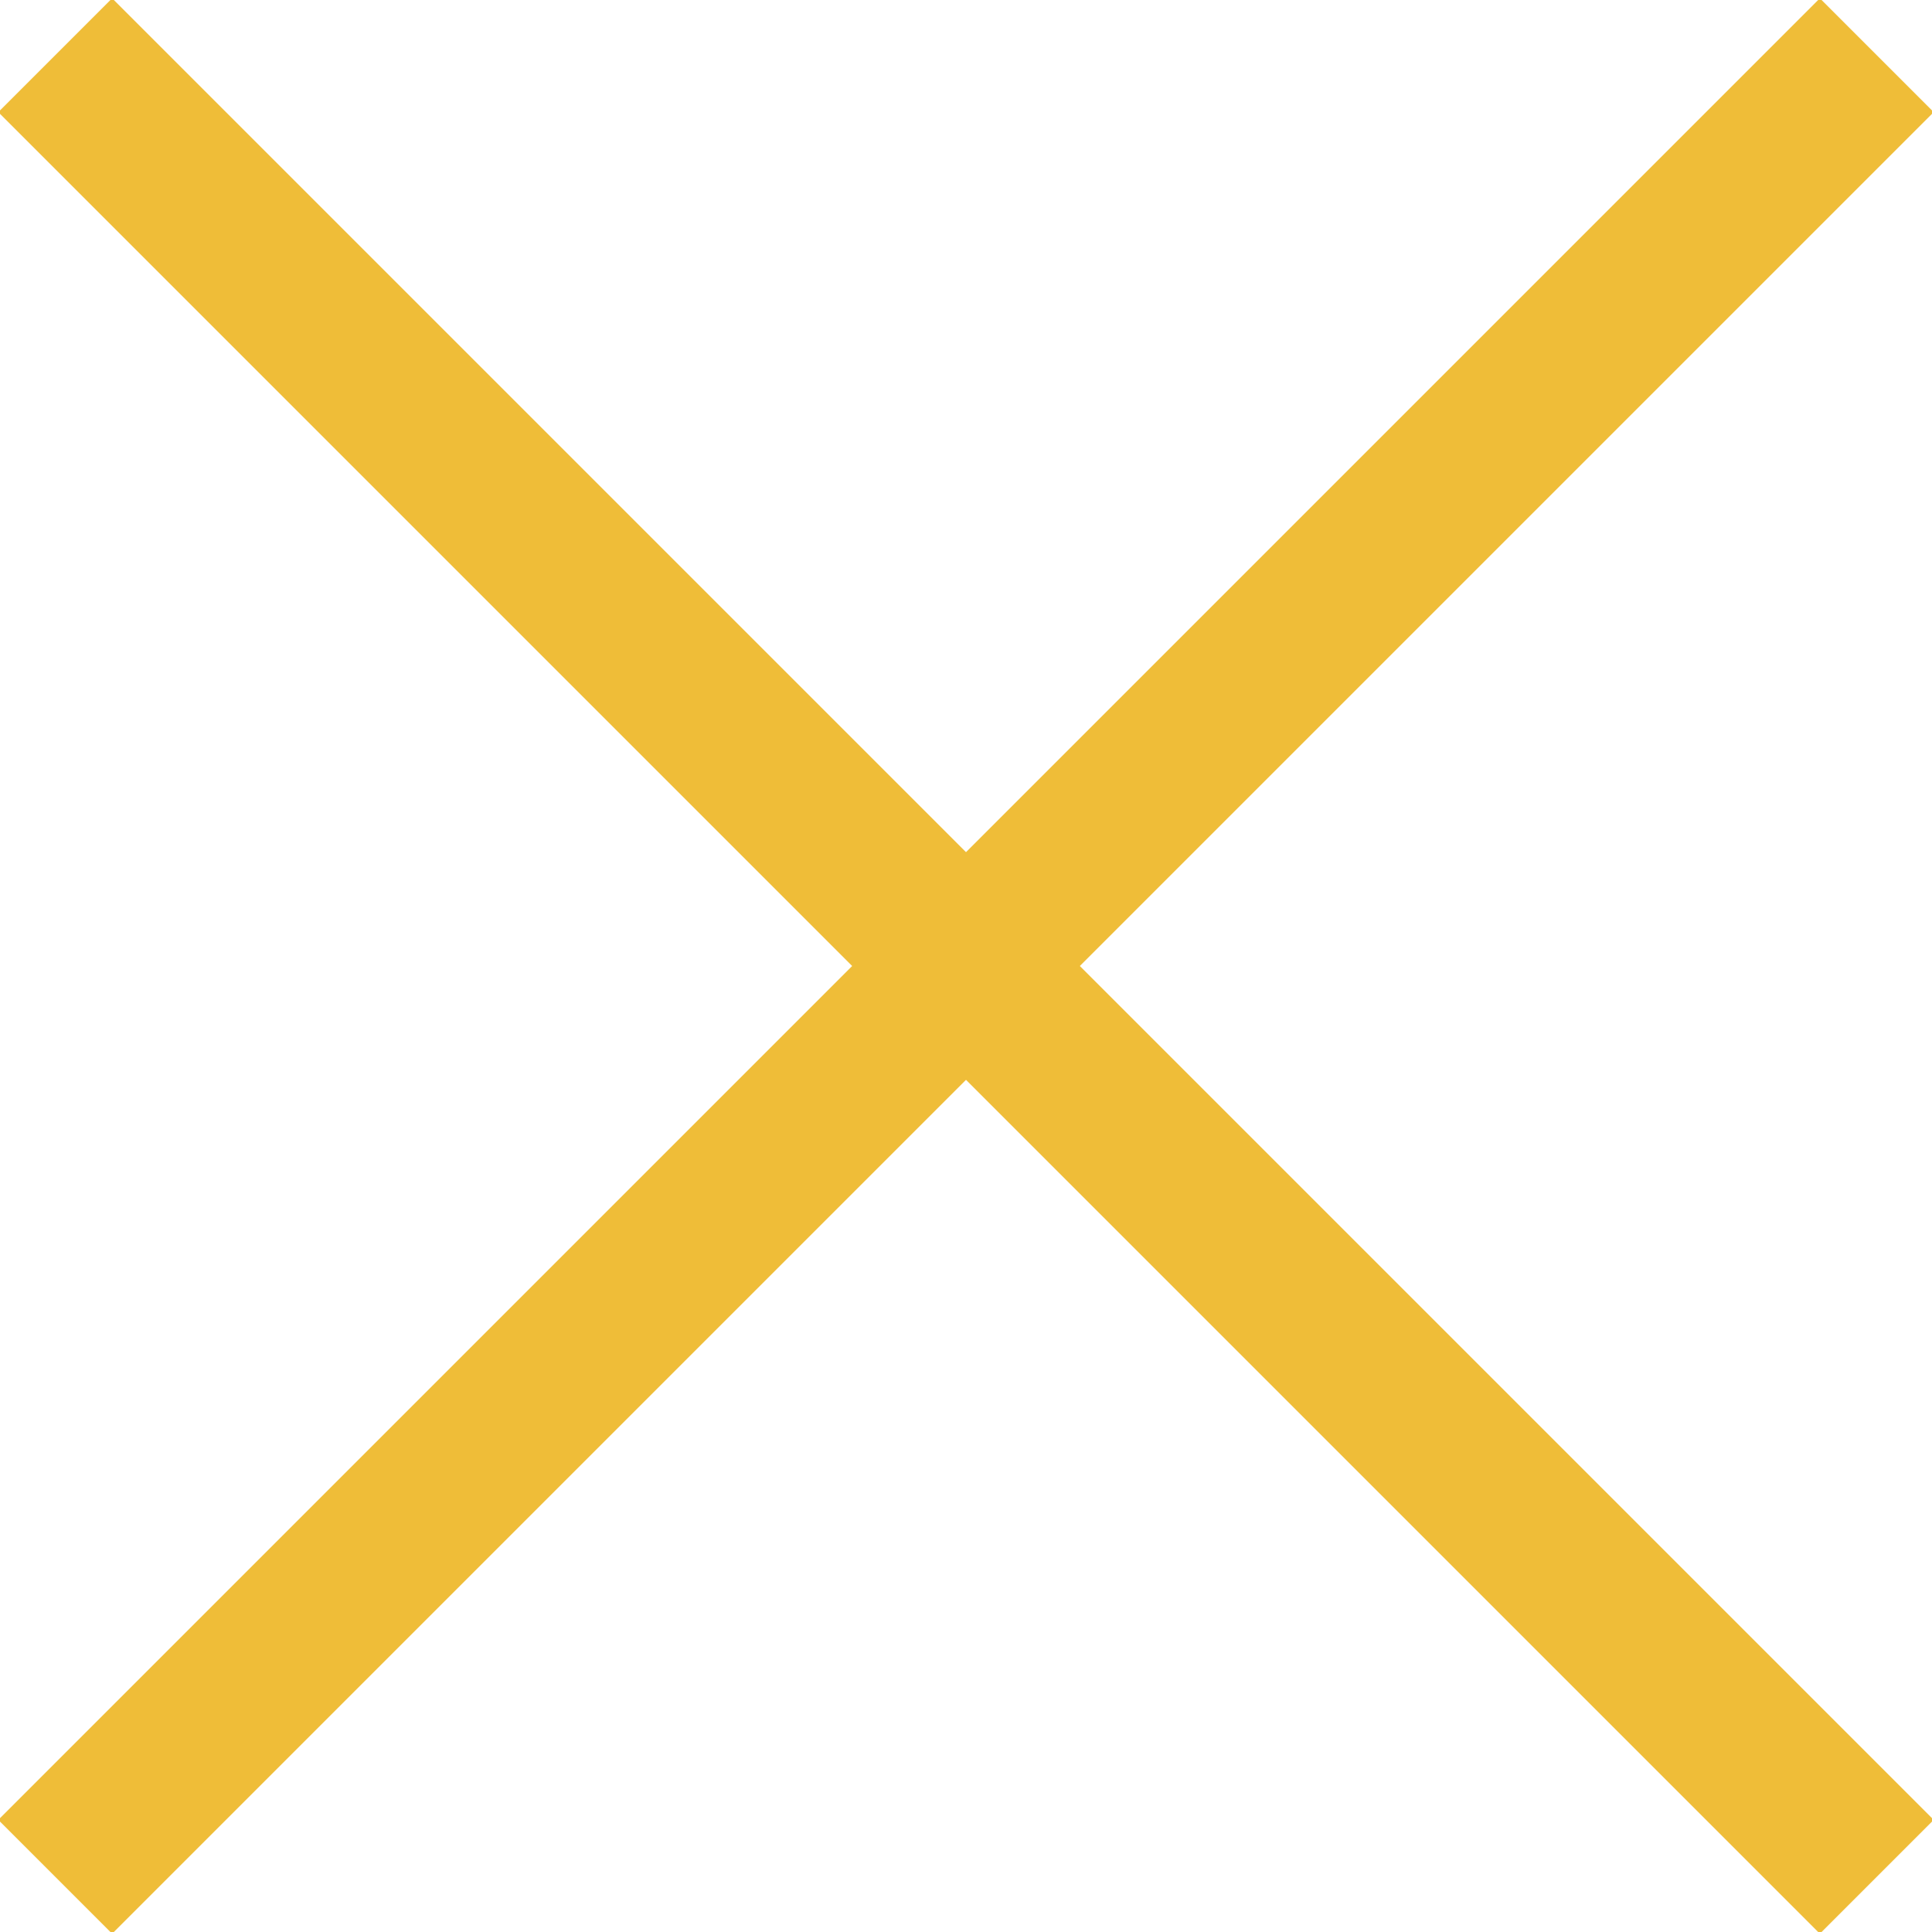
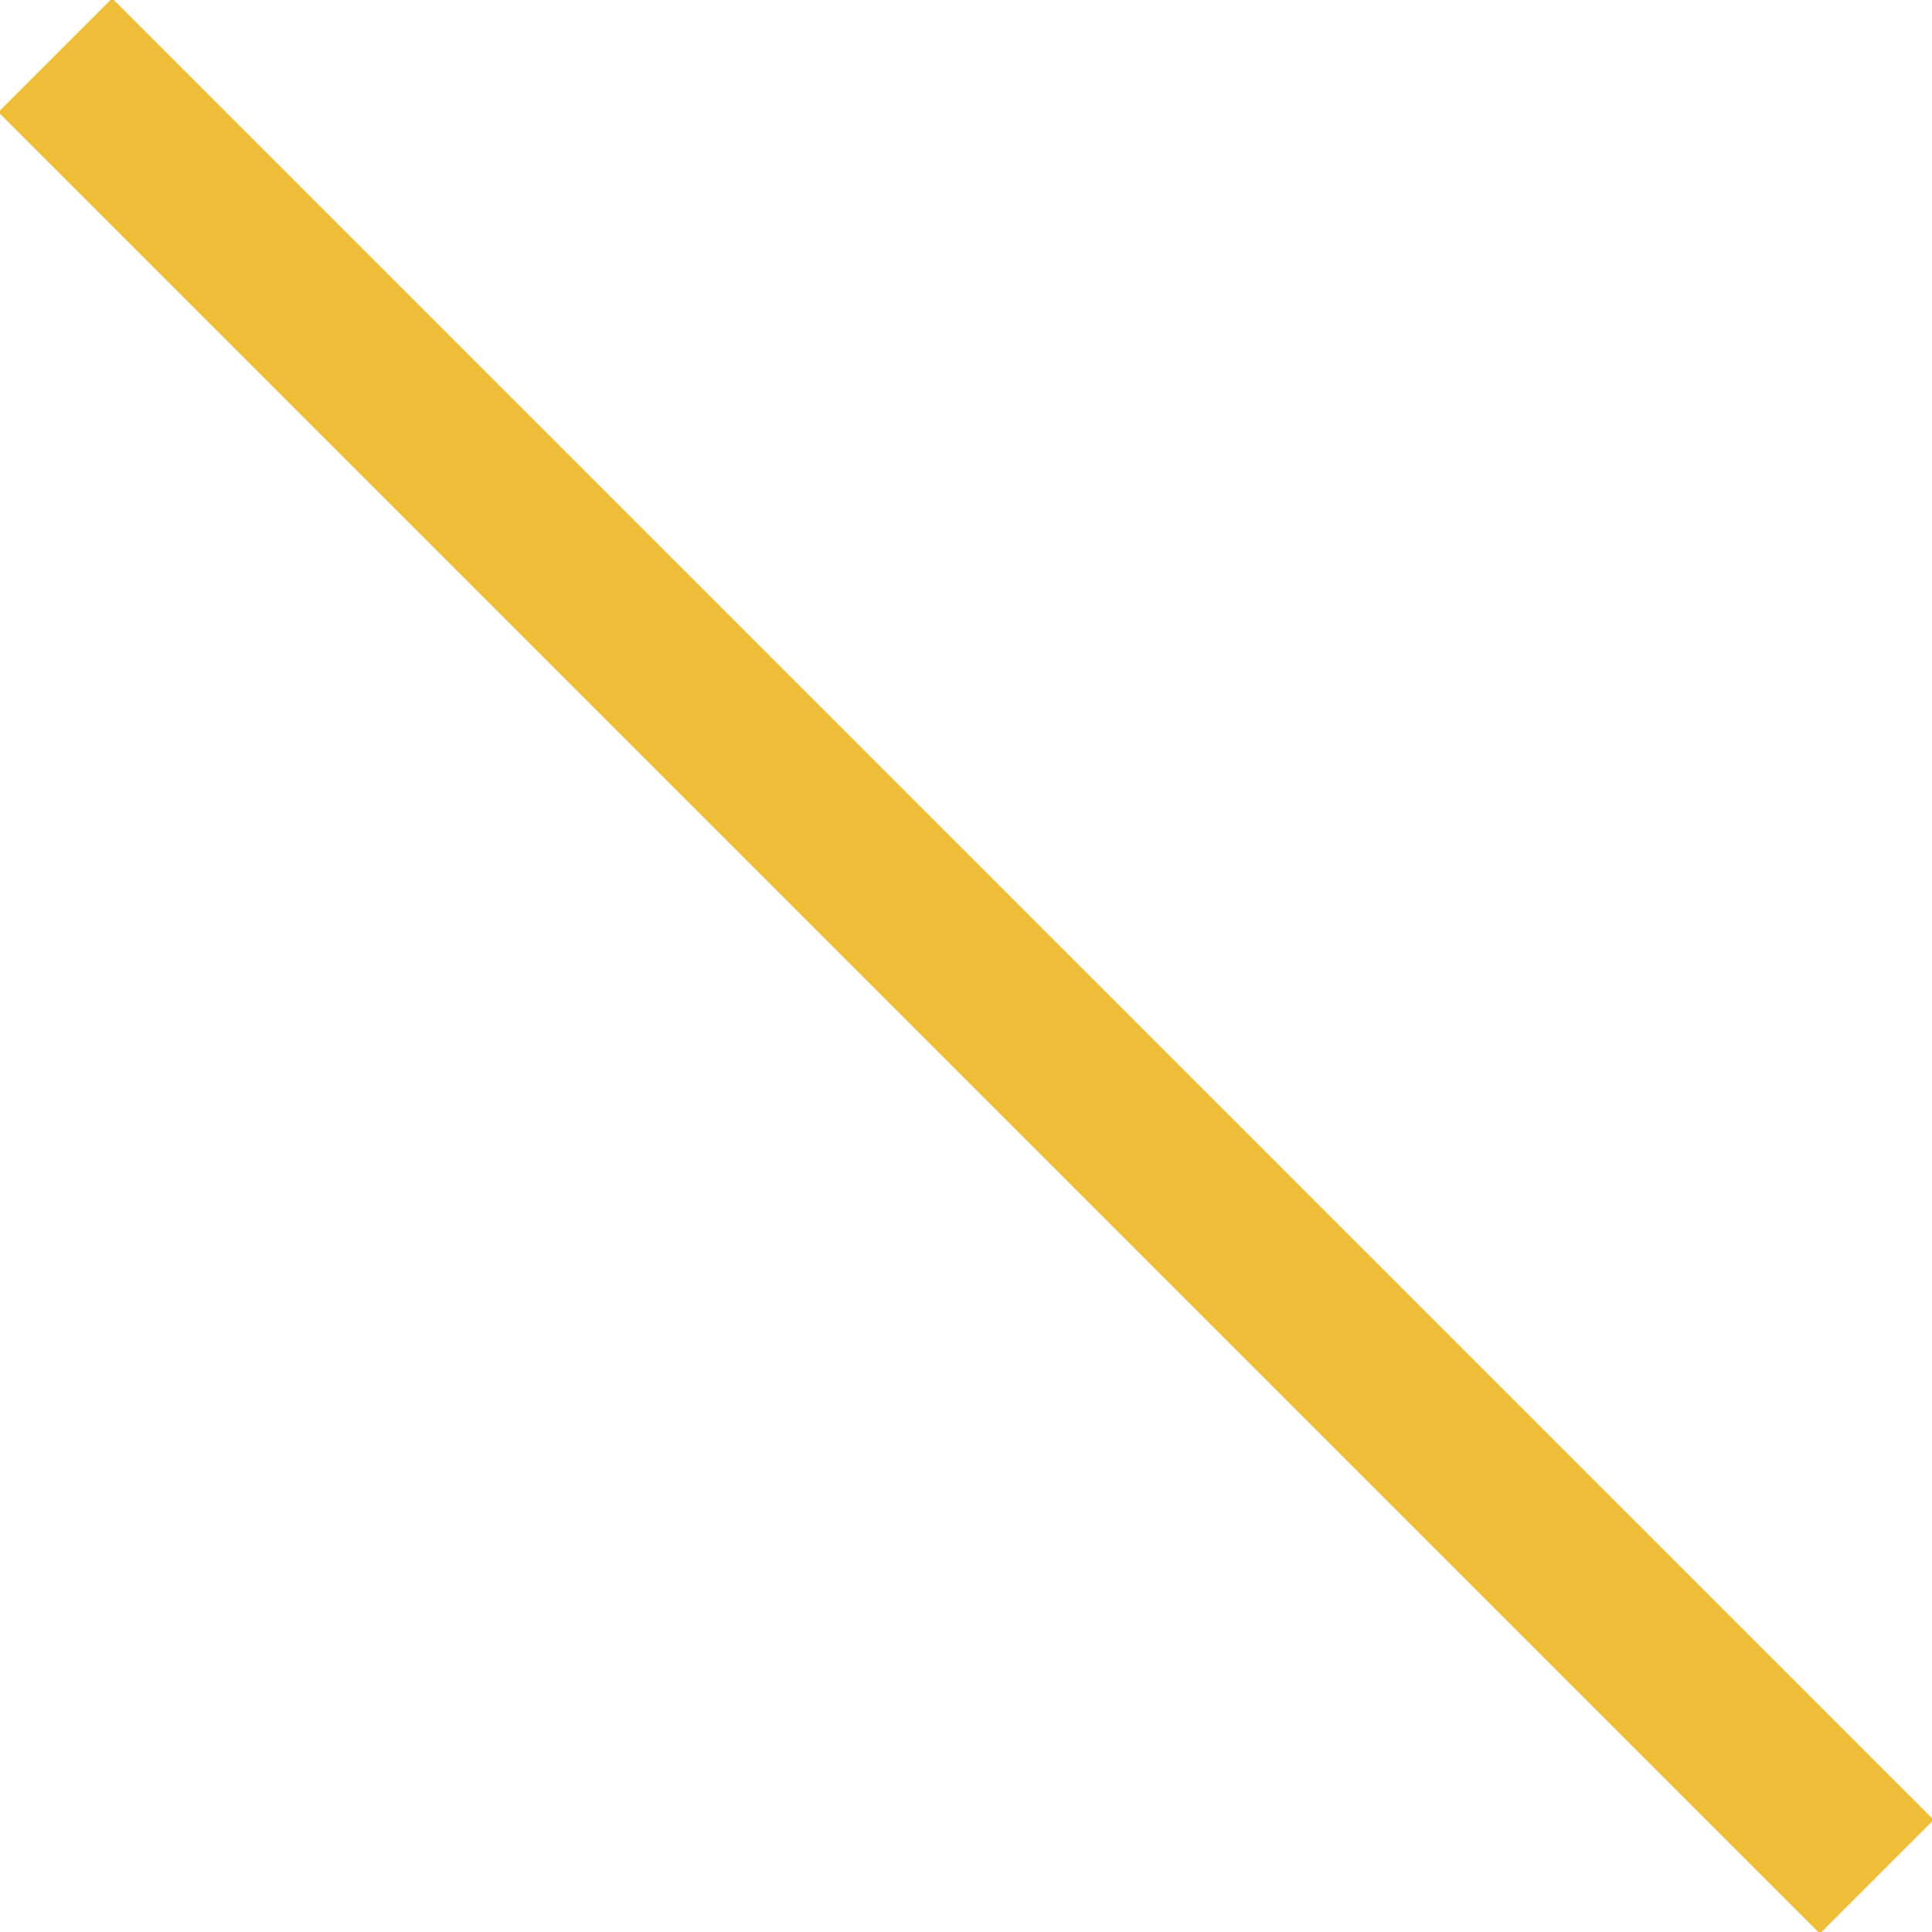
<svg xmlns="http://www.w3.org/2000/svg" width="24px" height="24px" viewBox="0 0 24 24" version="1.1">
  <desc>Created with Sketch.</desc>
  <defs />
  <g id="Representative-Cases" stroke="none" stroke-width="1" fill="none" fill-rule="evenodd" stroke-linecap="square">
    <g id="Representative-Case" transform="translate(-1288, -634)" stroke="#EFBD38" stroke-width="2">
      <g id="popover" transform="translate(21, 19)">
        <g id="CLOSE" transform="translate(1268, 616)">
          <path d="M0.393,0.393 L21.607,21.607" id="Line-2" />
-           <path d="M0.393,21.607 L21.607,0.393" id="Line-2" />
        </g>
      </g>
    </g>
  </g>
</svg>